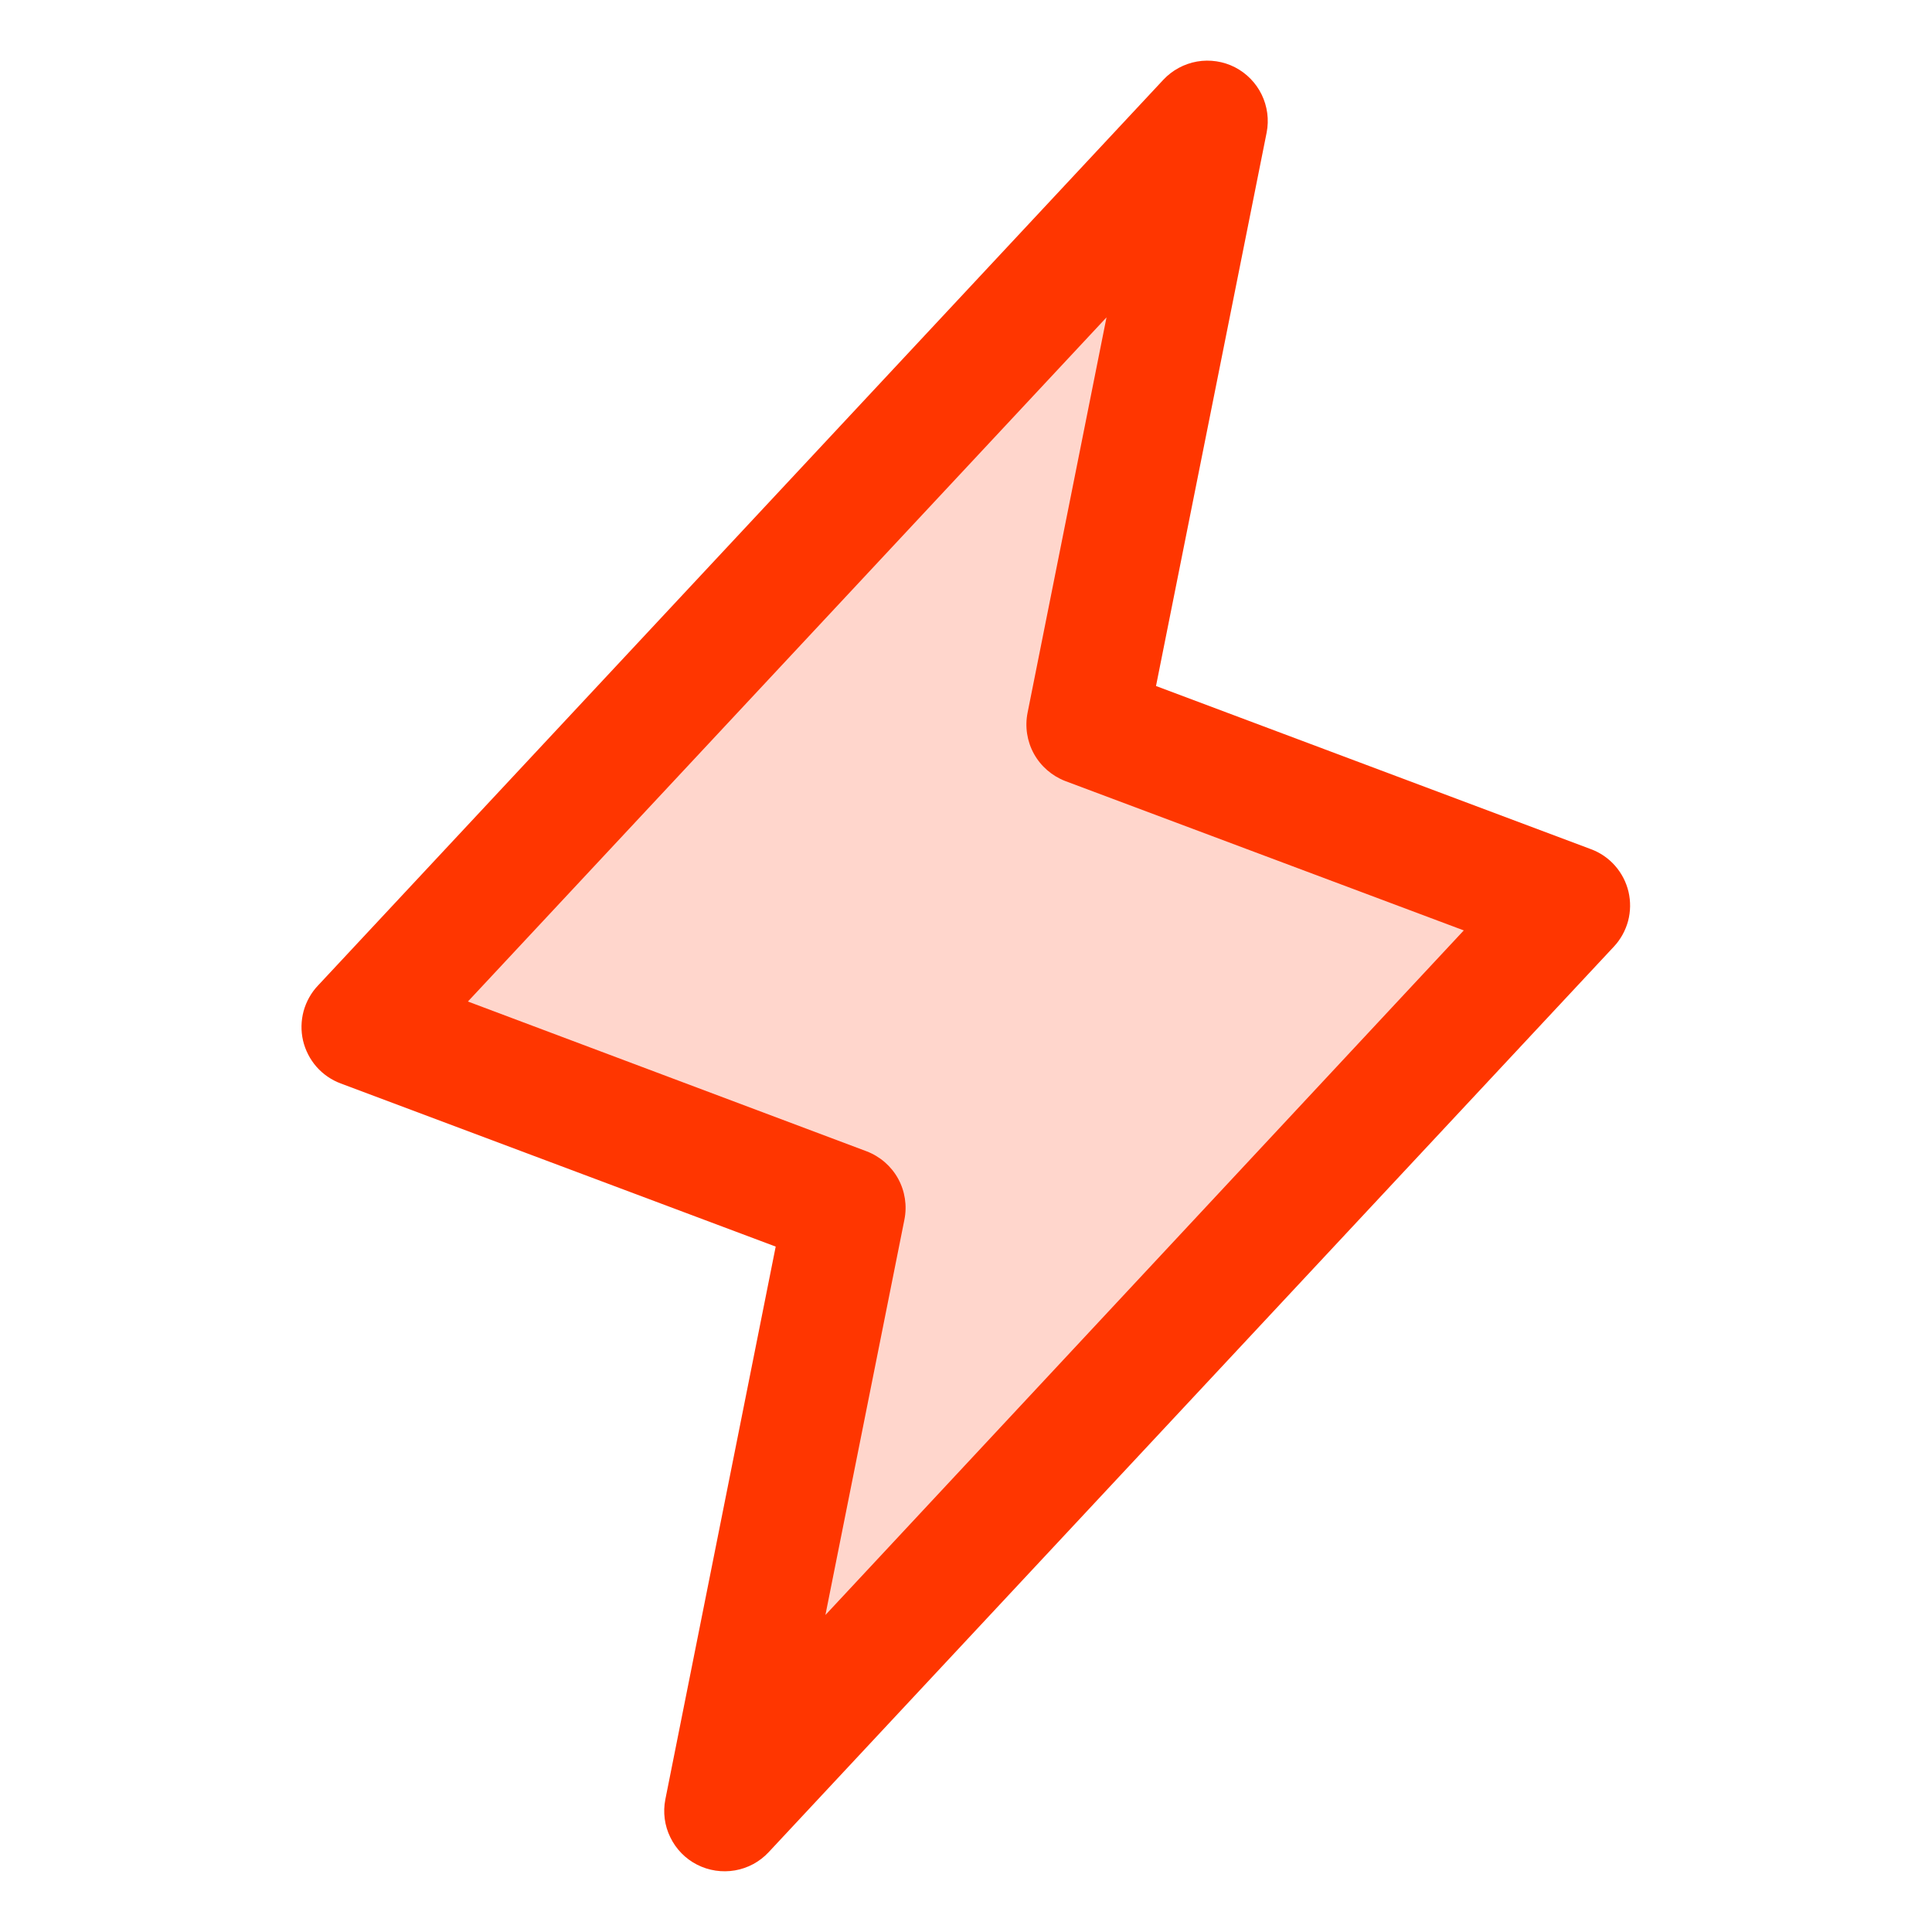
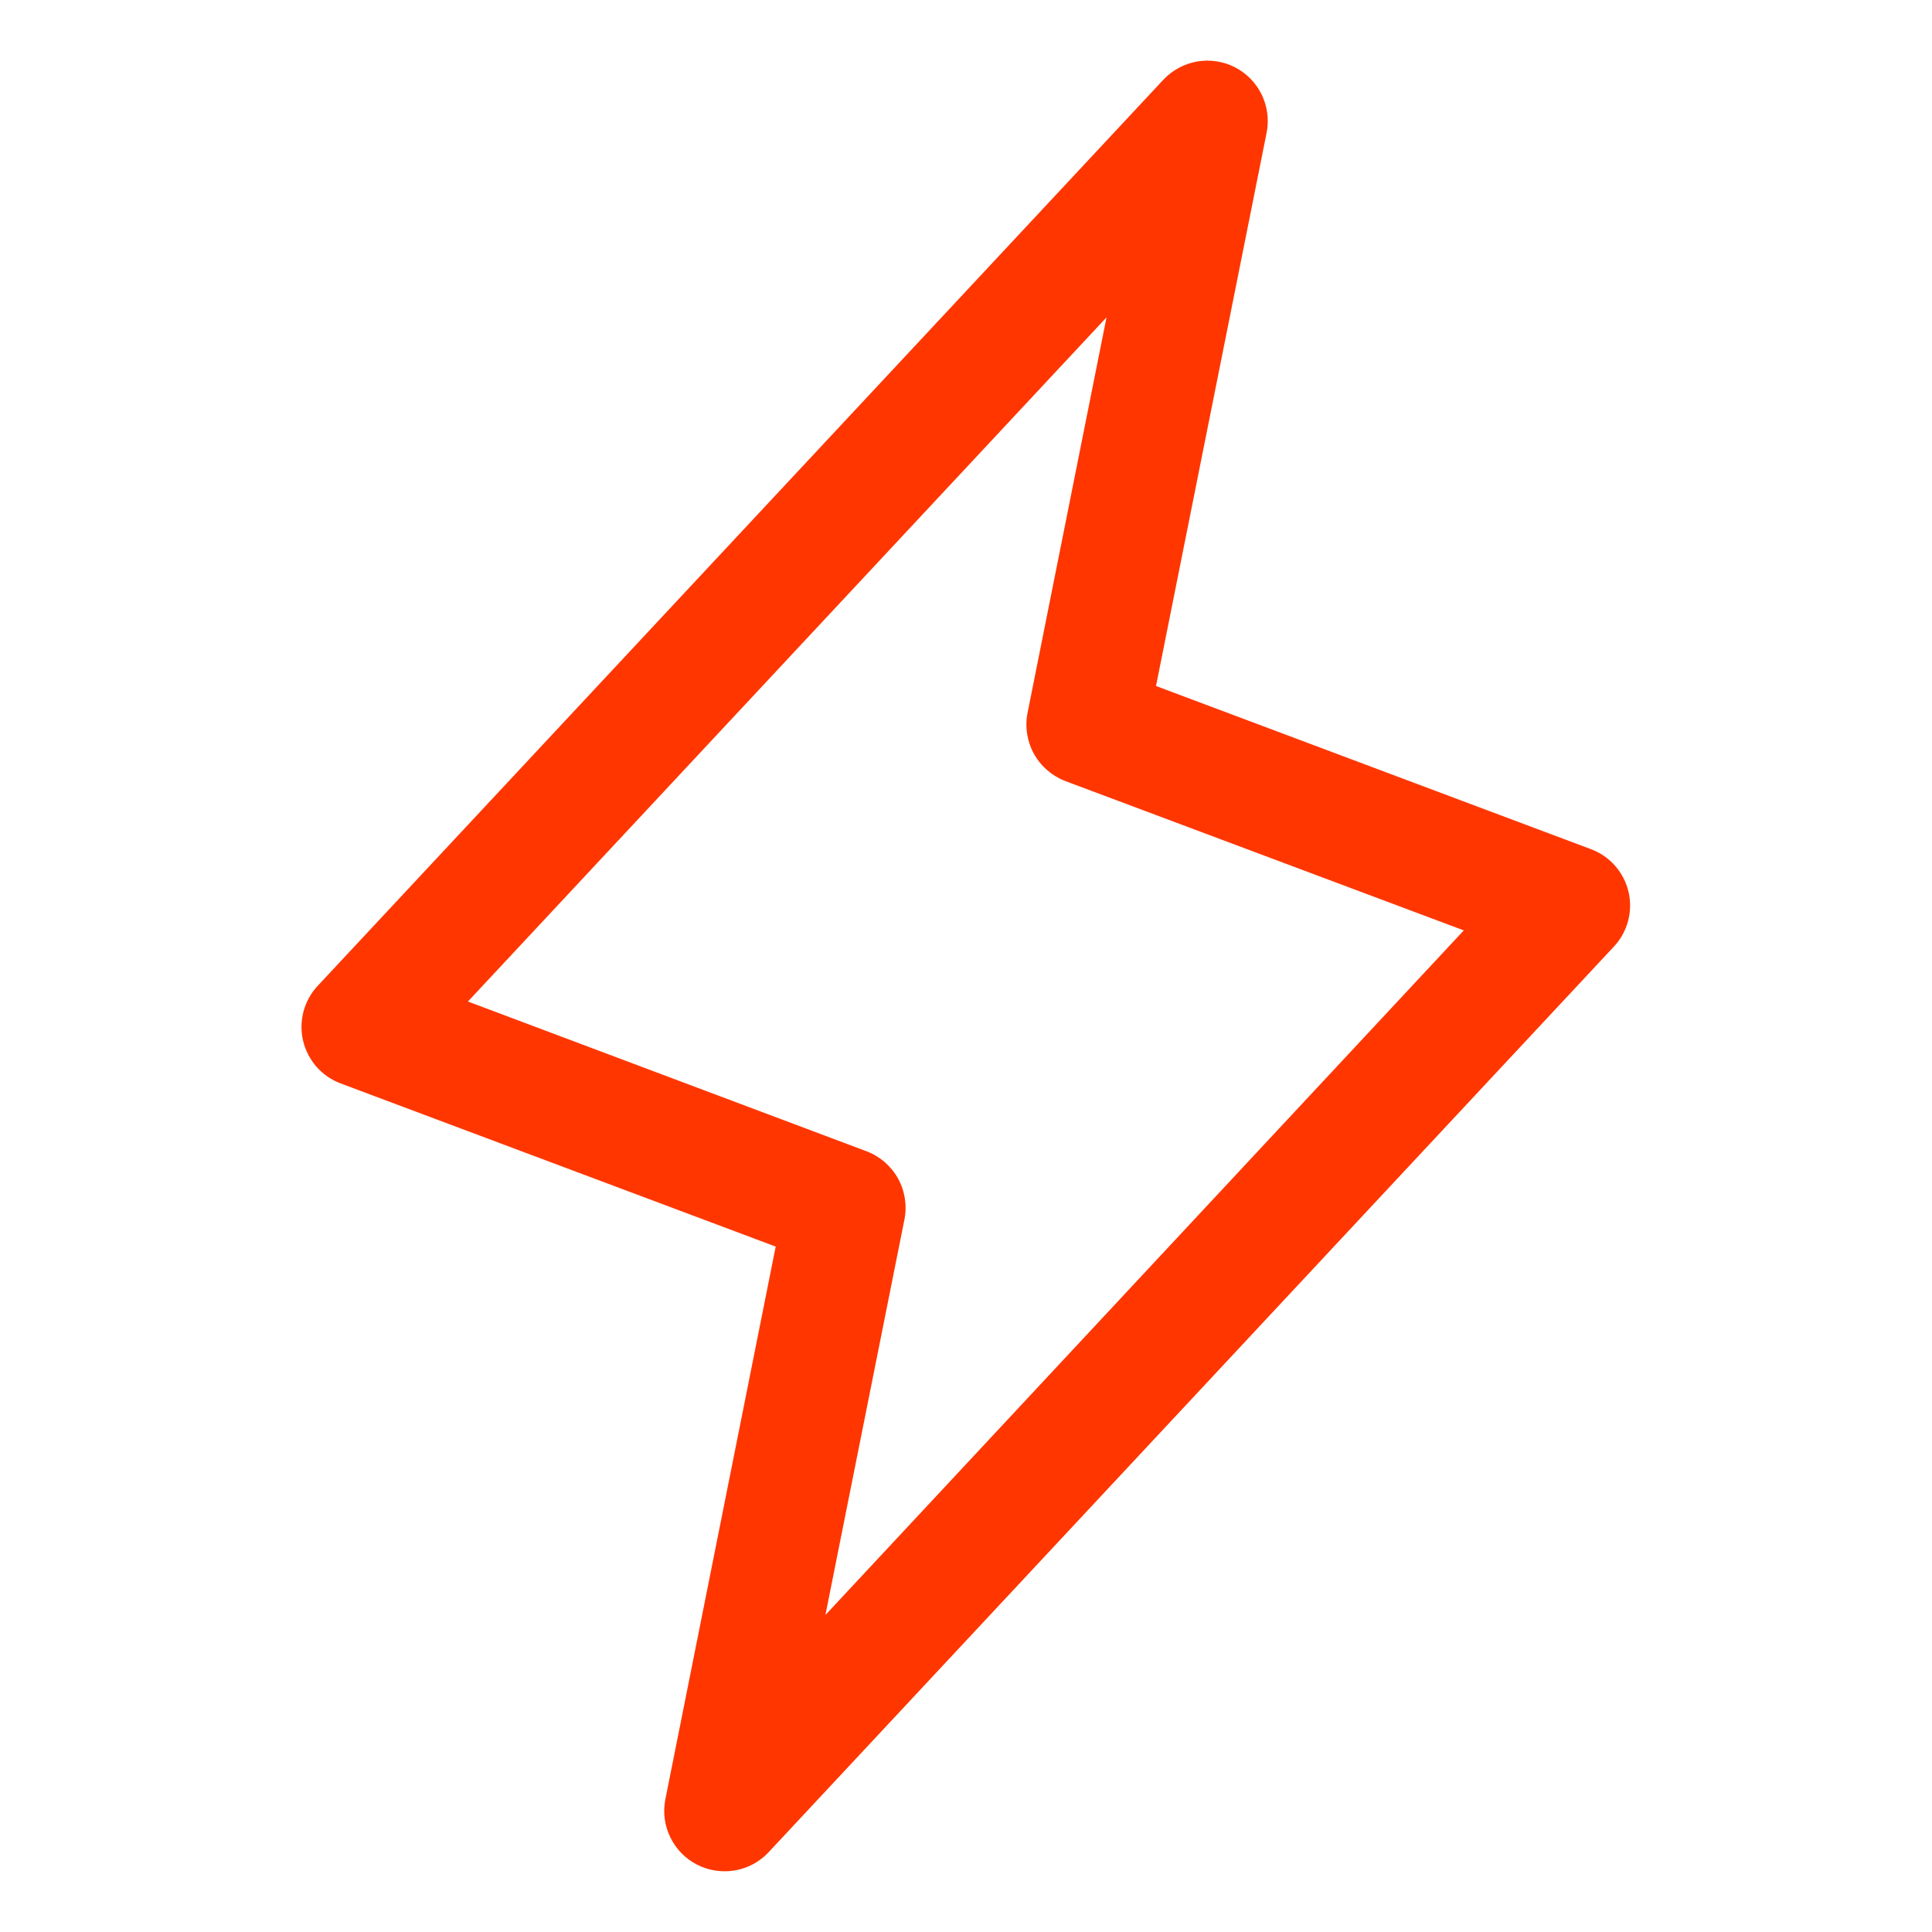
<svg xmlns="http://www.w3.org/2000/svg" width="26" height="26" viewBox="0 0 26 26" fill="none">
  <g id="Lightning">
-     <path id="Vector" opacity="0.2" d="M9.75 24.375L11.375 16.25L4.875 13.812L16.25 1.625L14.625 9.75L21.125 12.188L9.75 24.375Z" fill="#FF3600" />
    <path id="Vector_2" d="M21.916 12.002C21.885 11.871 21.823 11.751 21.734 11.65C21.646 11.55 21.534 11.473 21.408 11.427L15.557 9.232L17.046 1.784C17.08 1.611 17.056 1.432 16.979 1.273C16.902 1.115 16.776 0.986 16.619 0.905C16.462 0.825 16.283 0.798 16.109 0.828C15.935 0.859 15.776 0.945 15.656 1.073L4.281 13.261C4.188 13.358 4.122 13.477 4.086 13.606C4.051 13.736 4.048 13.872 4.078 14.003C4.109 14.134 4.171 14.255 4.259 14.356C4.348 14.457 4.46 14.534 4.586 14.581L10.439 16.776L8.954 24.215C8.92 24.388 8.943 24.568 9.021 24.726C9.098 24.885 9.224 25.014 9.381 25.094C9.538 25.174 9.717 25.201 9.891 25.171C10.065 25.141 10.224 25.055 10.344 24.926L21.719 12.739C21.81 12.642 21.875 12.523 21.91 12.395C21.944 12.266 21.946 12.131 21.916 12.002ZM11.108 21.734L12.171 16.414C12.209 16.226 12.179 16.03 12.086 15.861C11.993 15.693 11.843 15.563 11.663 15.494L6.297 13.478L14.891 4.271L13.829 9.59C13.791 9.779 13.821 9.975 13.914 10.144C14.007 10.312 14.157 10.442 14.336 10.511L19.699 12.521L11.108 21.734Z" fill="#FF3600" />
  </g>
</svg>